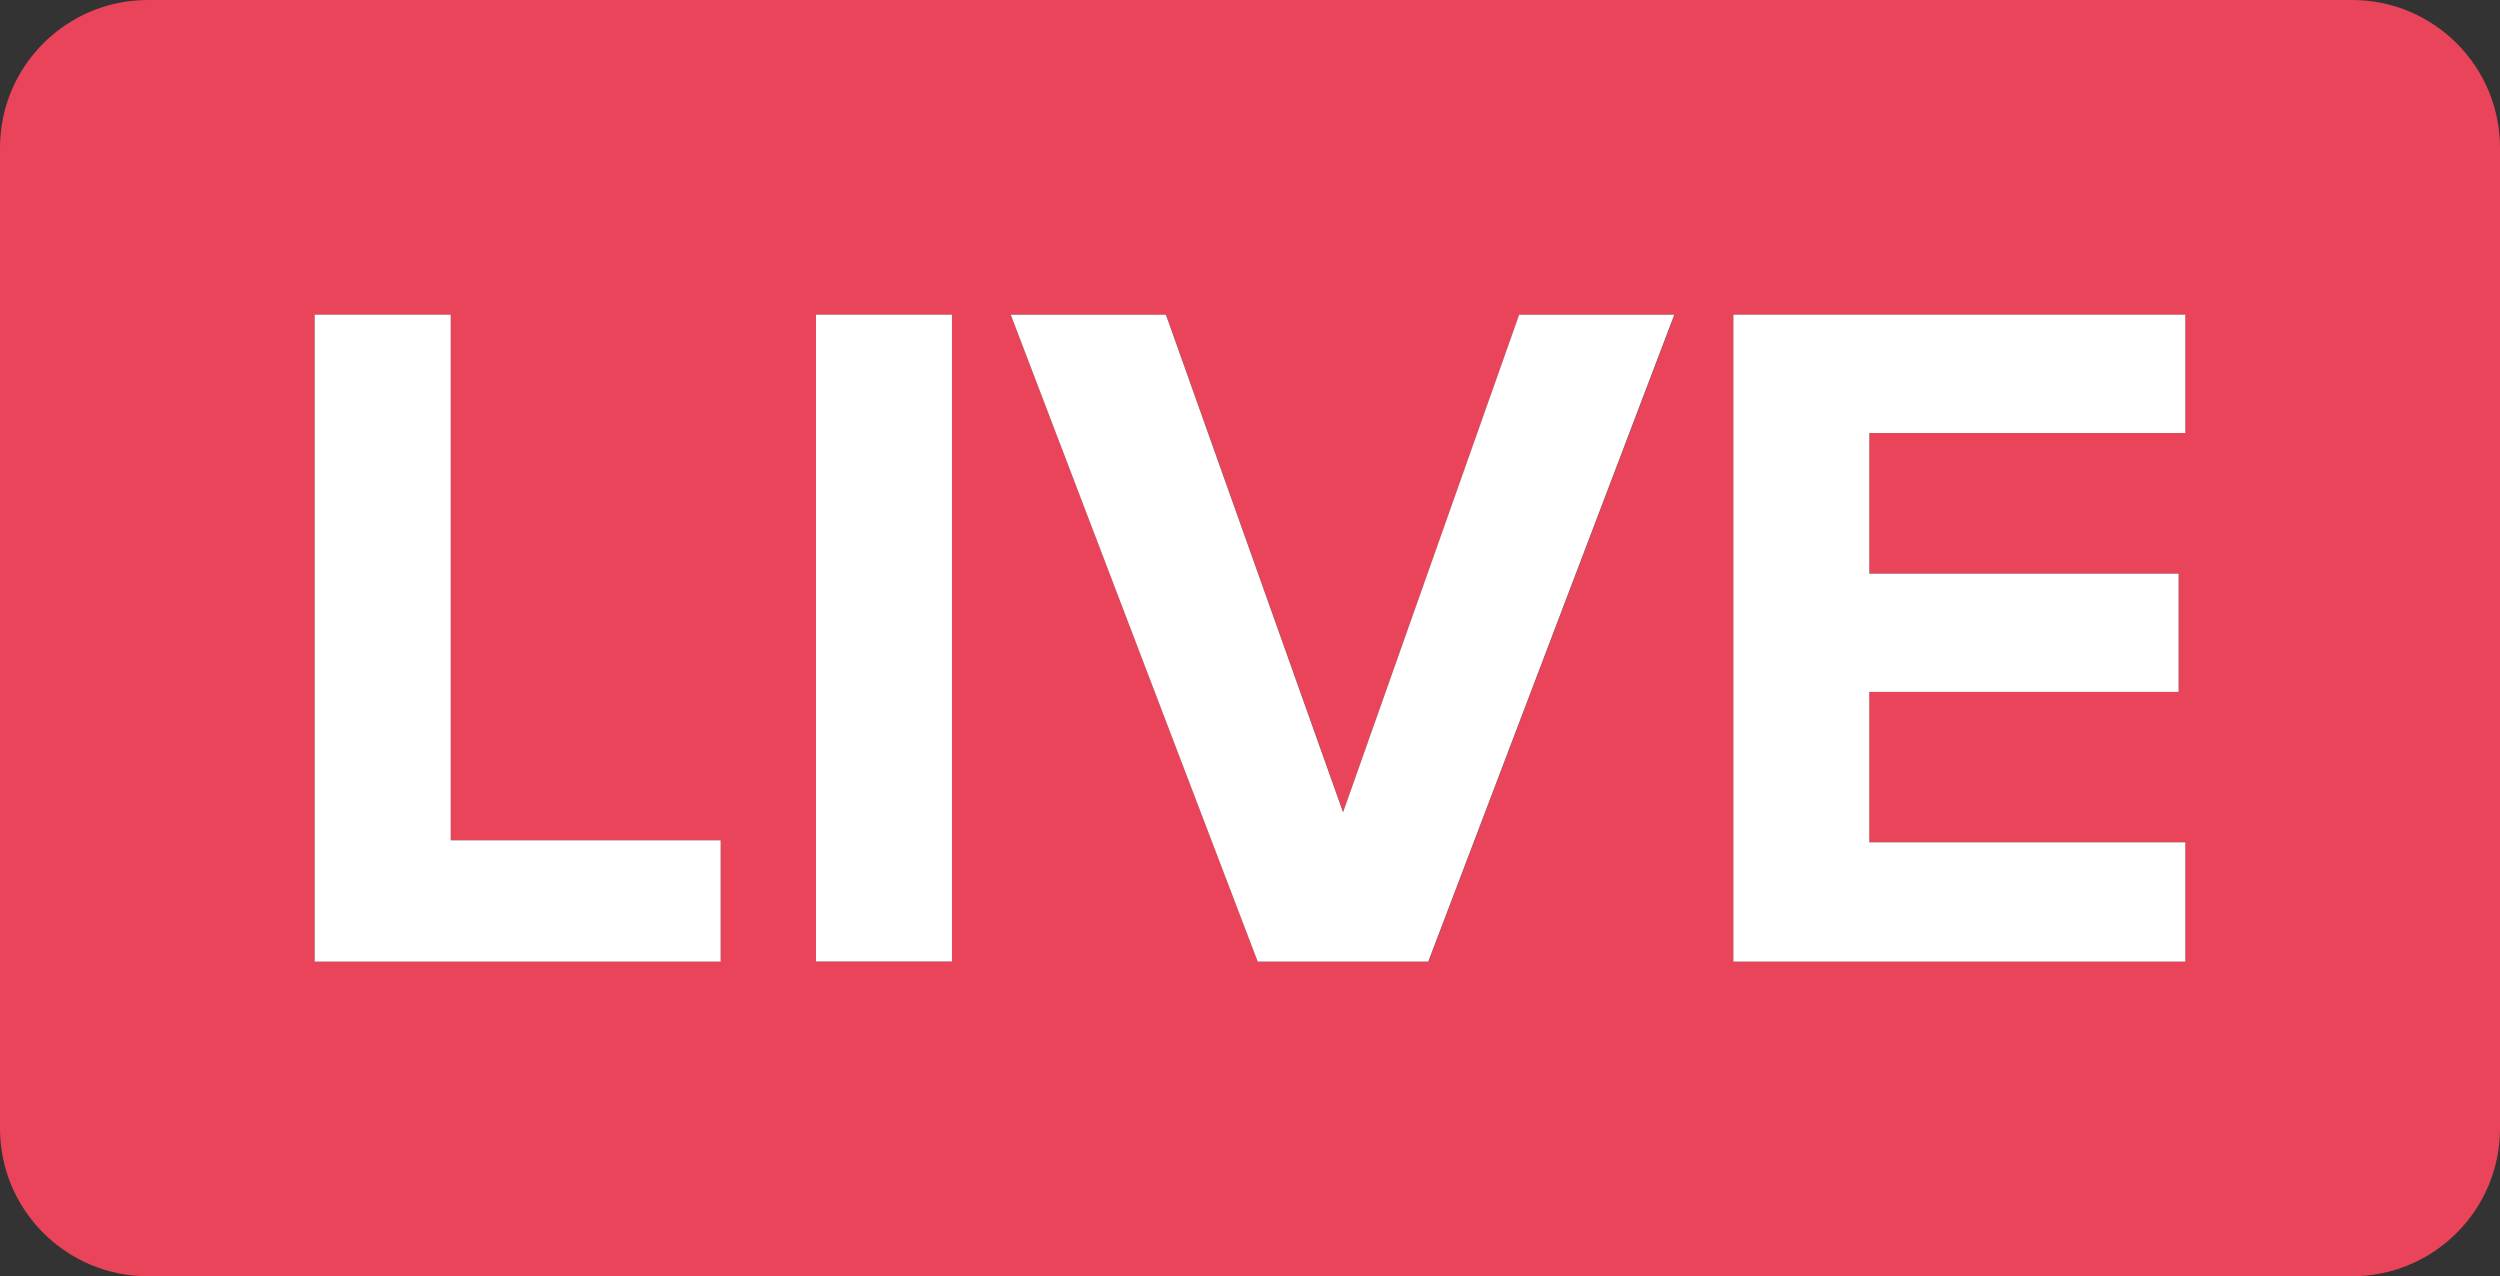
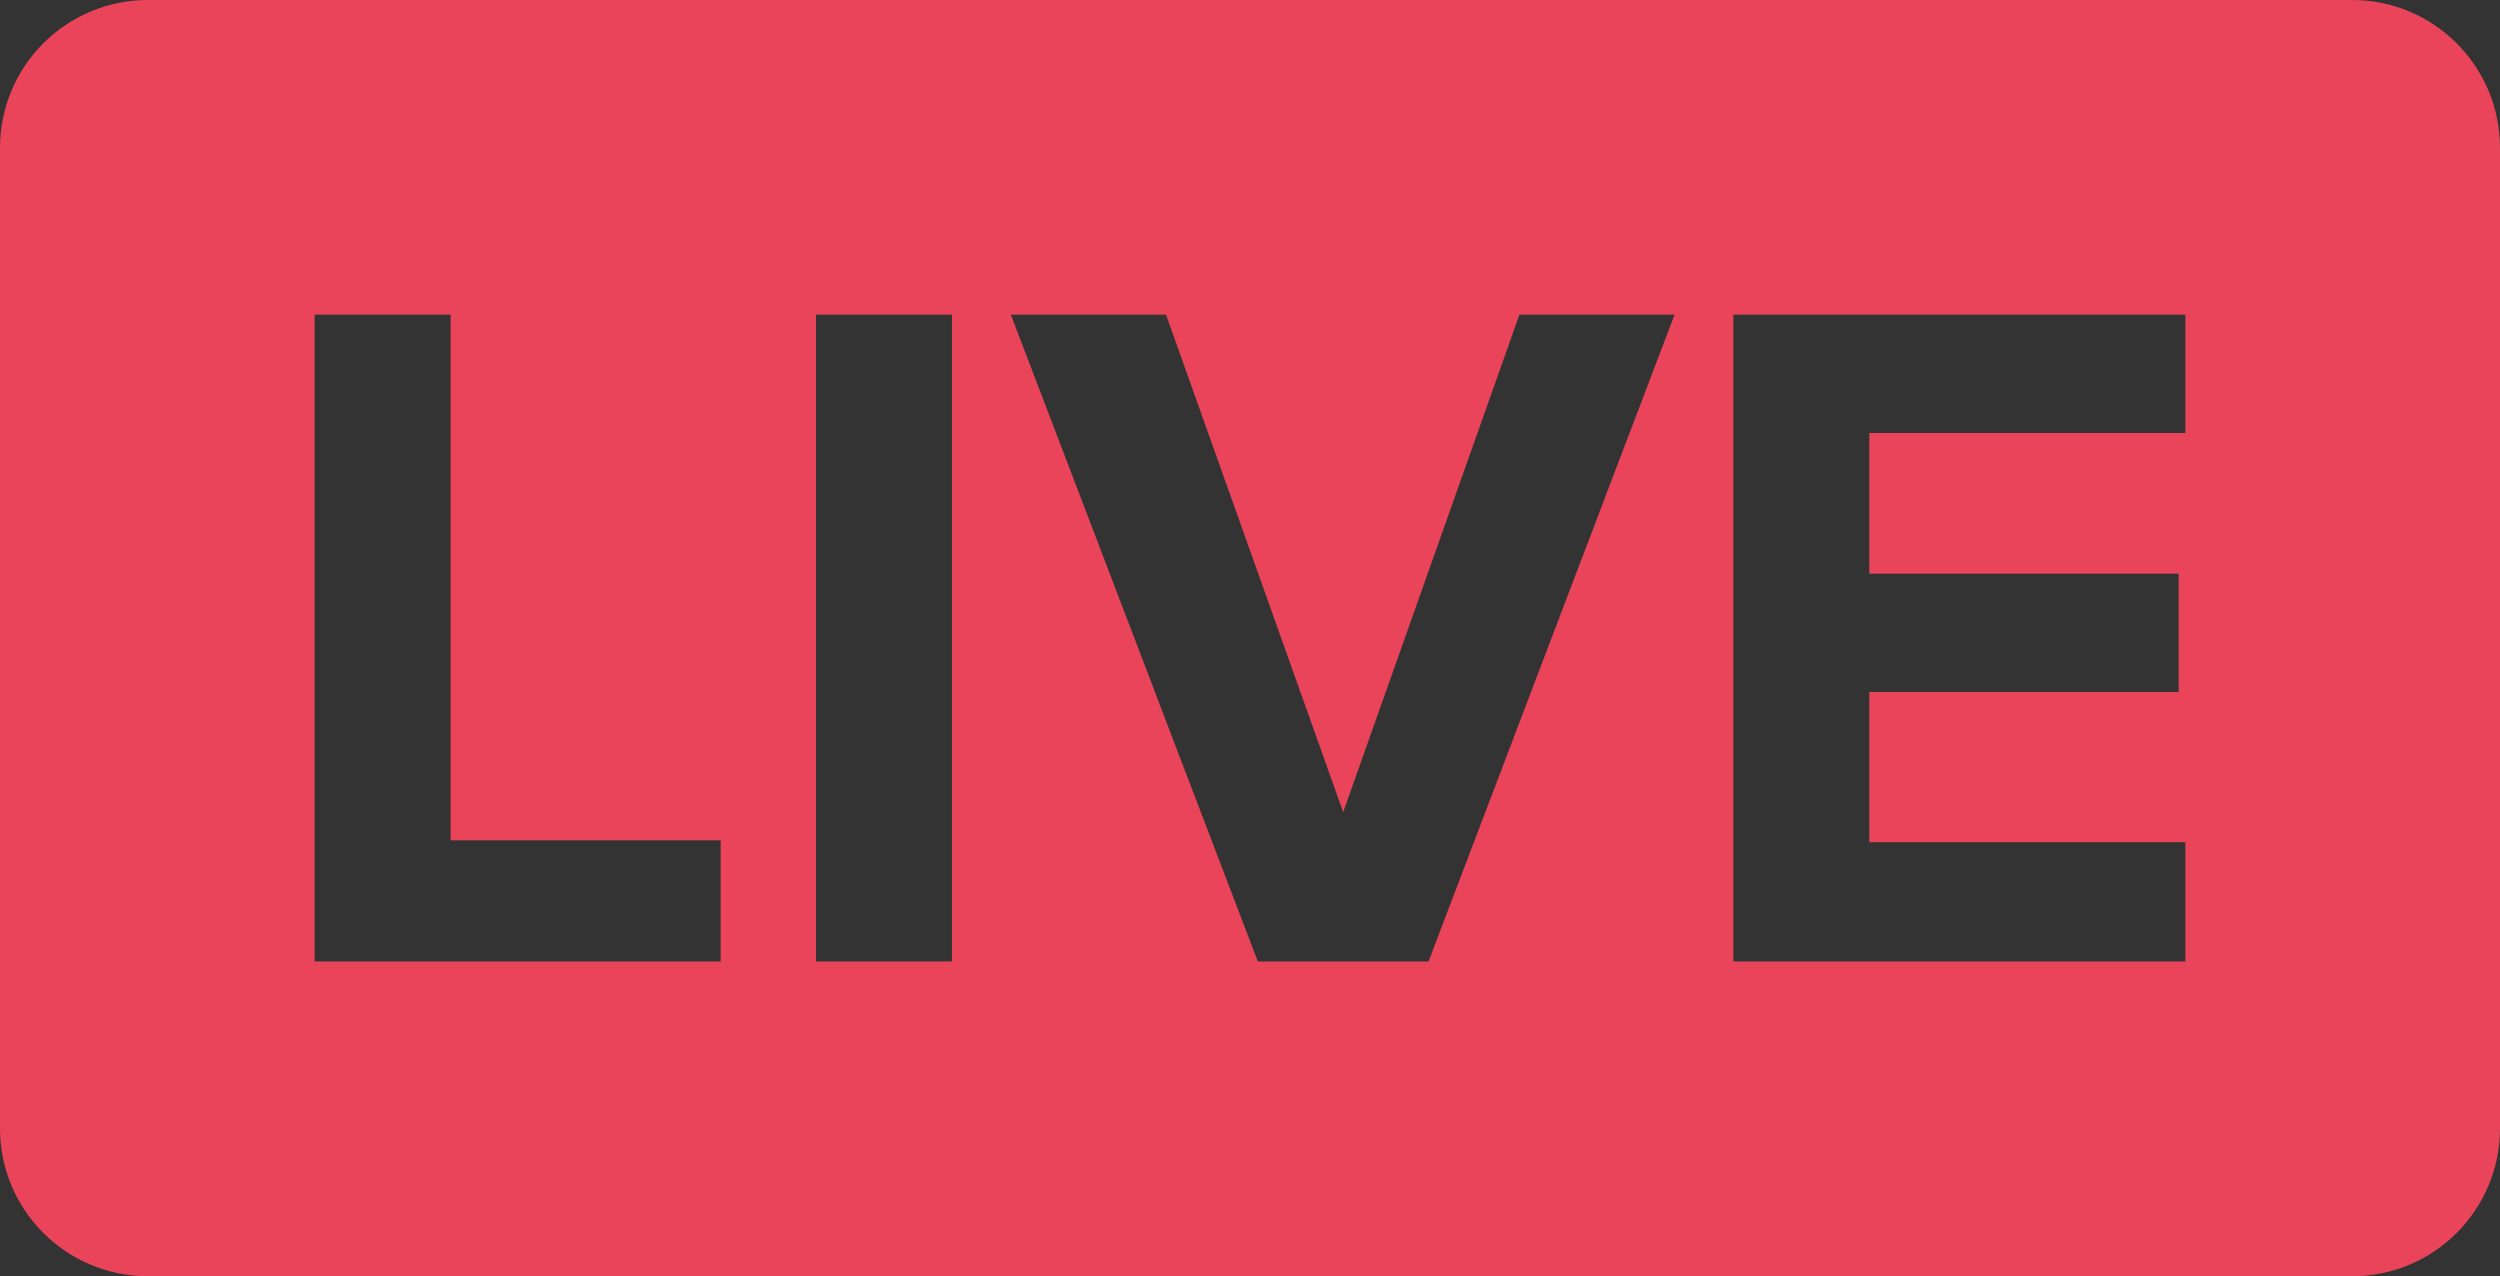
<svg xmlns="http://www.w3.org/2000/svg" viewBox="0 0 214.77 109.64" data-name="Layer 2" id="Layer_2">
  <rect x="0" y="0" width="214.77" height="109.64" fill="#333333" stroke="none" />
  <defs>
    <style>
      .cls-1 {
        fill: #fff;
      }

      .cls-1, .cls-2 {
        stroke-width: 0px;
      }

      .cls-2 {
        fill: #e9445a;
      }
    </style>
  </defs>
  <g data-name="Layer 1" id="Layer_1-2">
    <g>
      <path d="M202.07,0H12.7C5.69,0,0,5.69,0,12.7v84.24c0,7.01,5.69,12.7,12.7,12.7h189.37c7.01,0,12.7-5.69,12.7-12.7V12.7c0-7.01-5.69-12.7-12.7-12.7M61.91,82.6H27.03V27.03h11.68v45.16h23.2v10.41ZM81.78,82.6h-11.68V27.03h11.68v55.57ZM122.7,82.6h-14.64l-21.22-55.57h13.33l15.22,42.74,15.14-42.74h13.33l-21.14,55.57ZM187.74,37.2h-27.15v12.08h26.57v10.16h-26.57v12.91h27.15v10.25h-38.83V27.03h38.83v10.16Z" class="cls-2" />
-       <polygon points="27.03 82.61 61.91 82.61 61.91 72.19 38.72 72.19 38.72 27.03 27.03 27.03 27.03 82.61" class="cls-1" />
-       <rect height="55.57" width="11.68" y="27.03" x="70.1" class="cls-1" />
-       <polygon points="108.05 82.61 122.7 82.61 143.84 27.03 130.51 27.03 115.38 69.78 100.16 27.03 86.83 27.03 108.05 82.61" class="cls-1" />
-       <polygon points="148.91 82.61 187.74 82.61 187.74 72.36 160.59 72.36 160.59 59.44 187.16 59.44 187.16 49.28 160.59 49.28 160.59 37.2 187.74 37.2 187.74 27.03 148.91 27.03 148.91 82.61" class="cls-1" />
    </g>
  </g>
</svg>